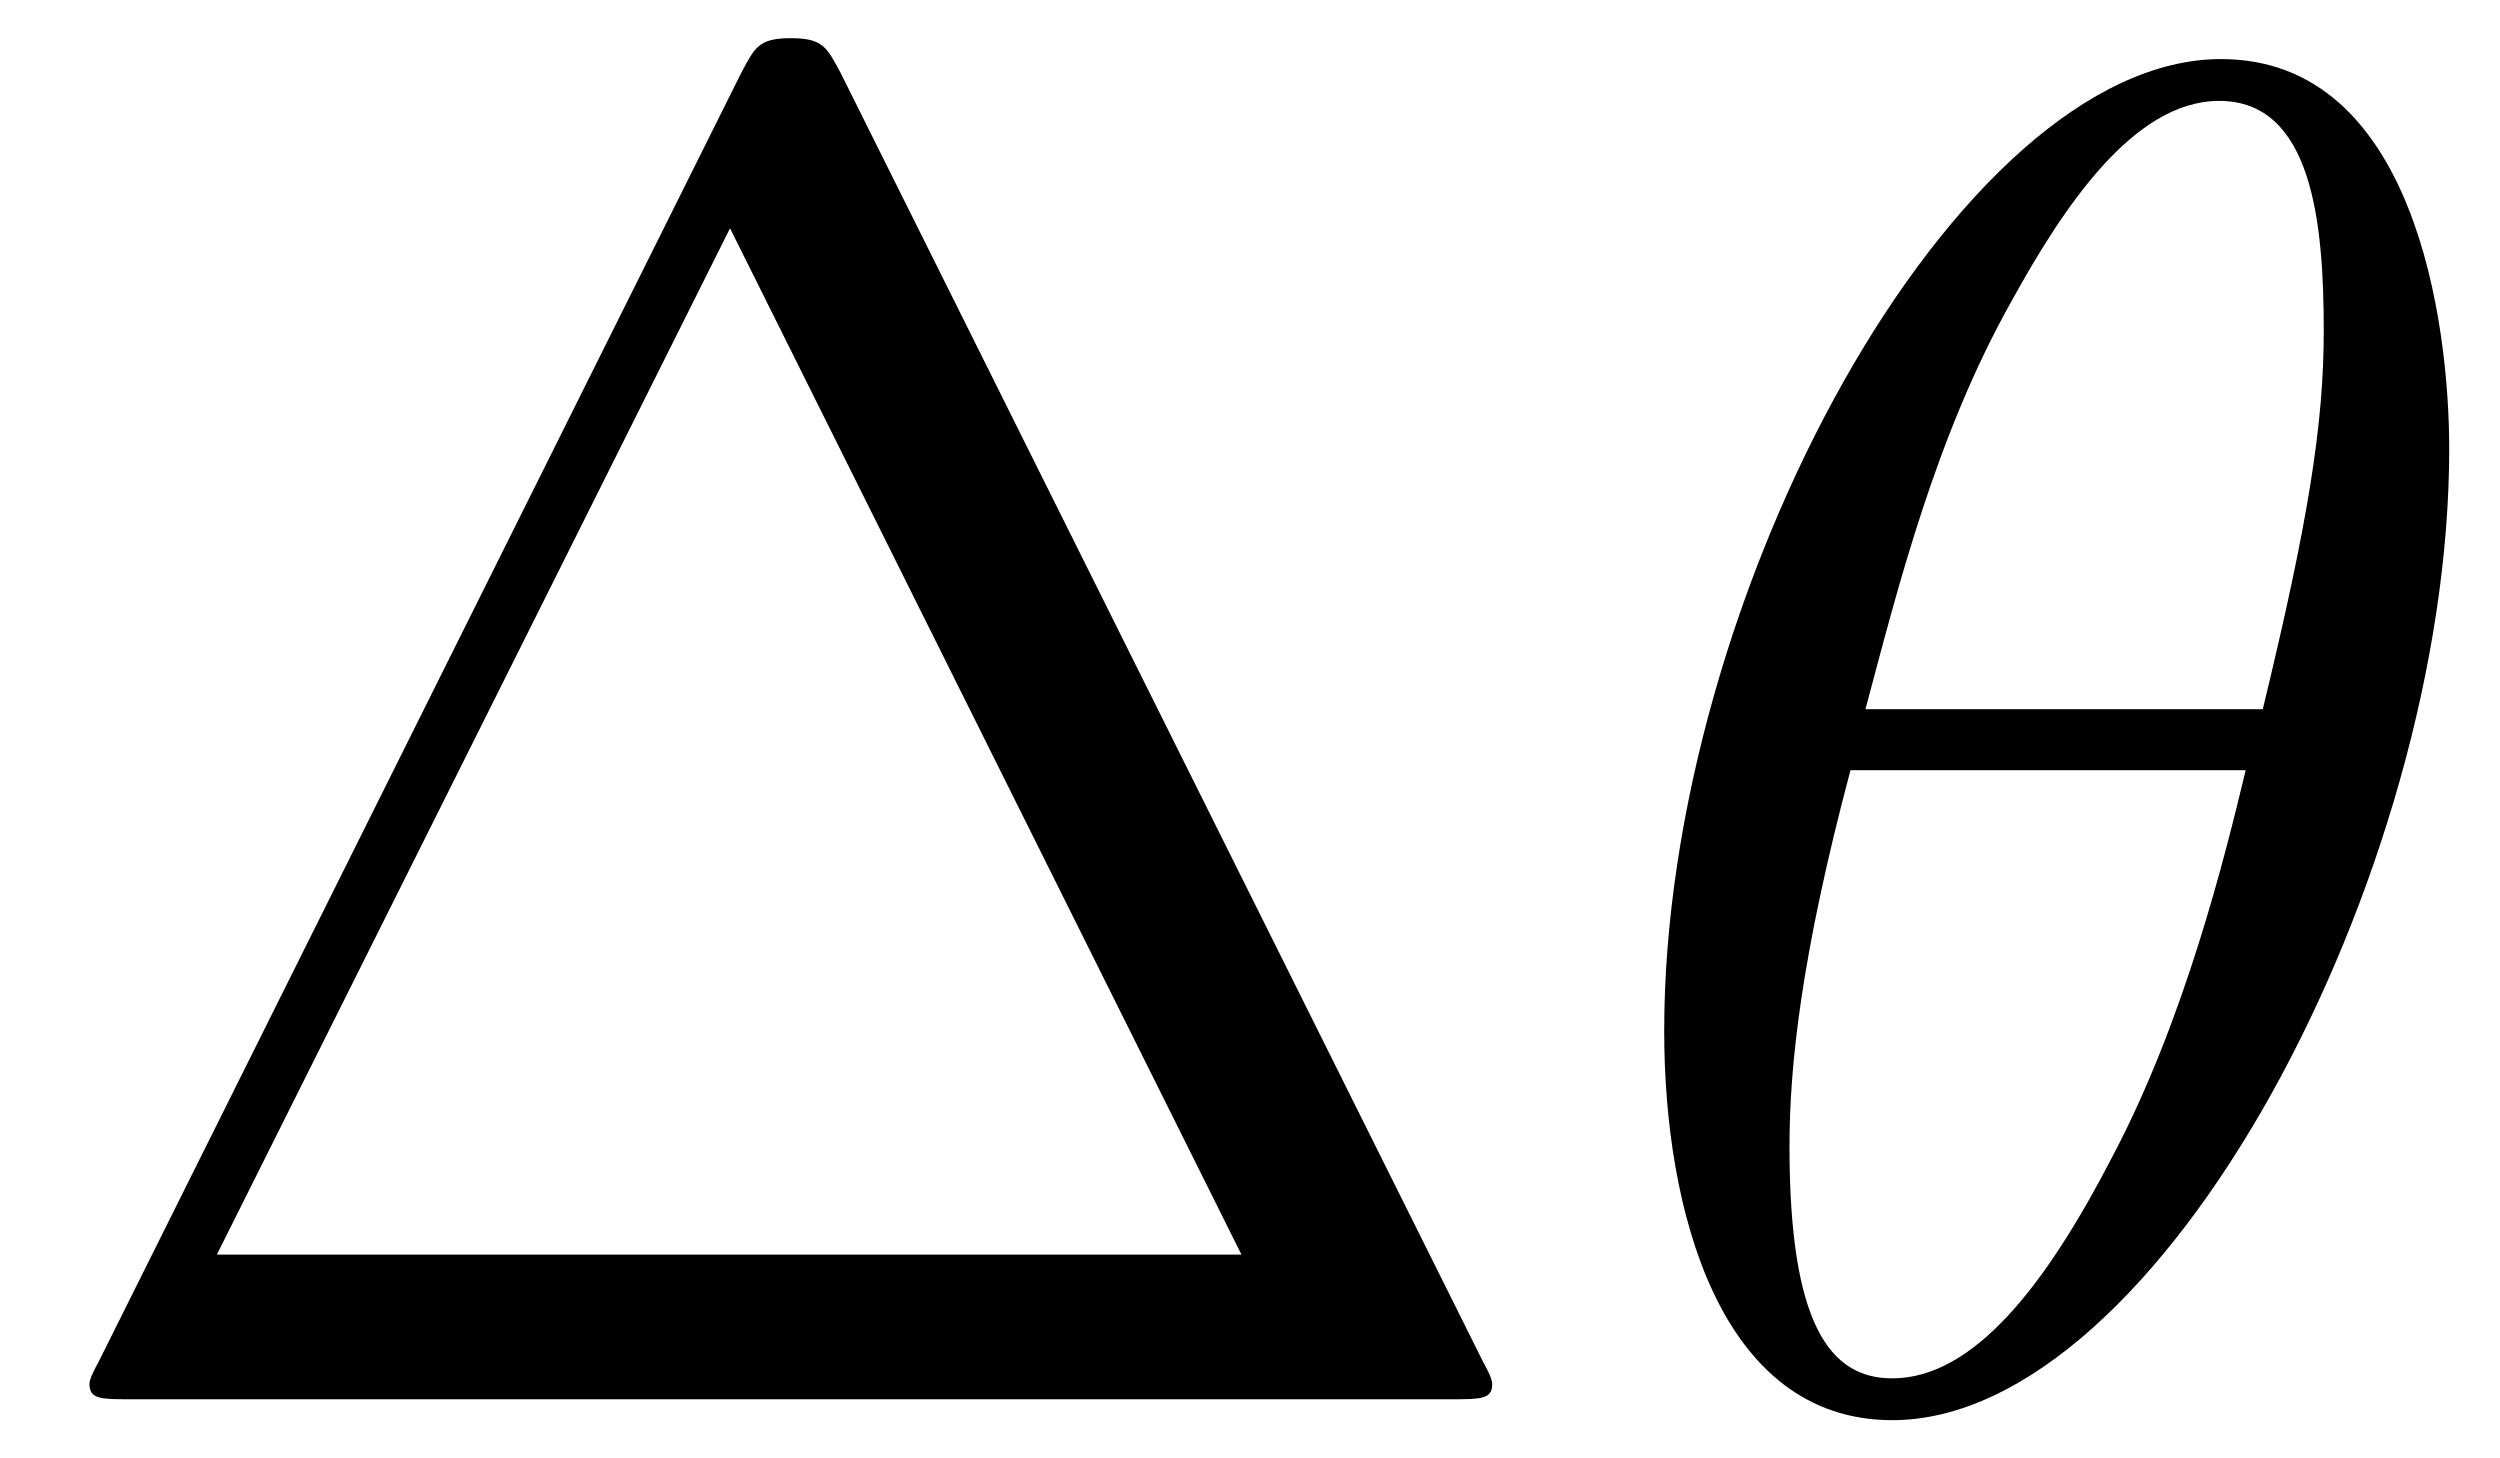
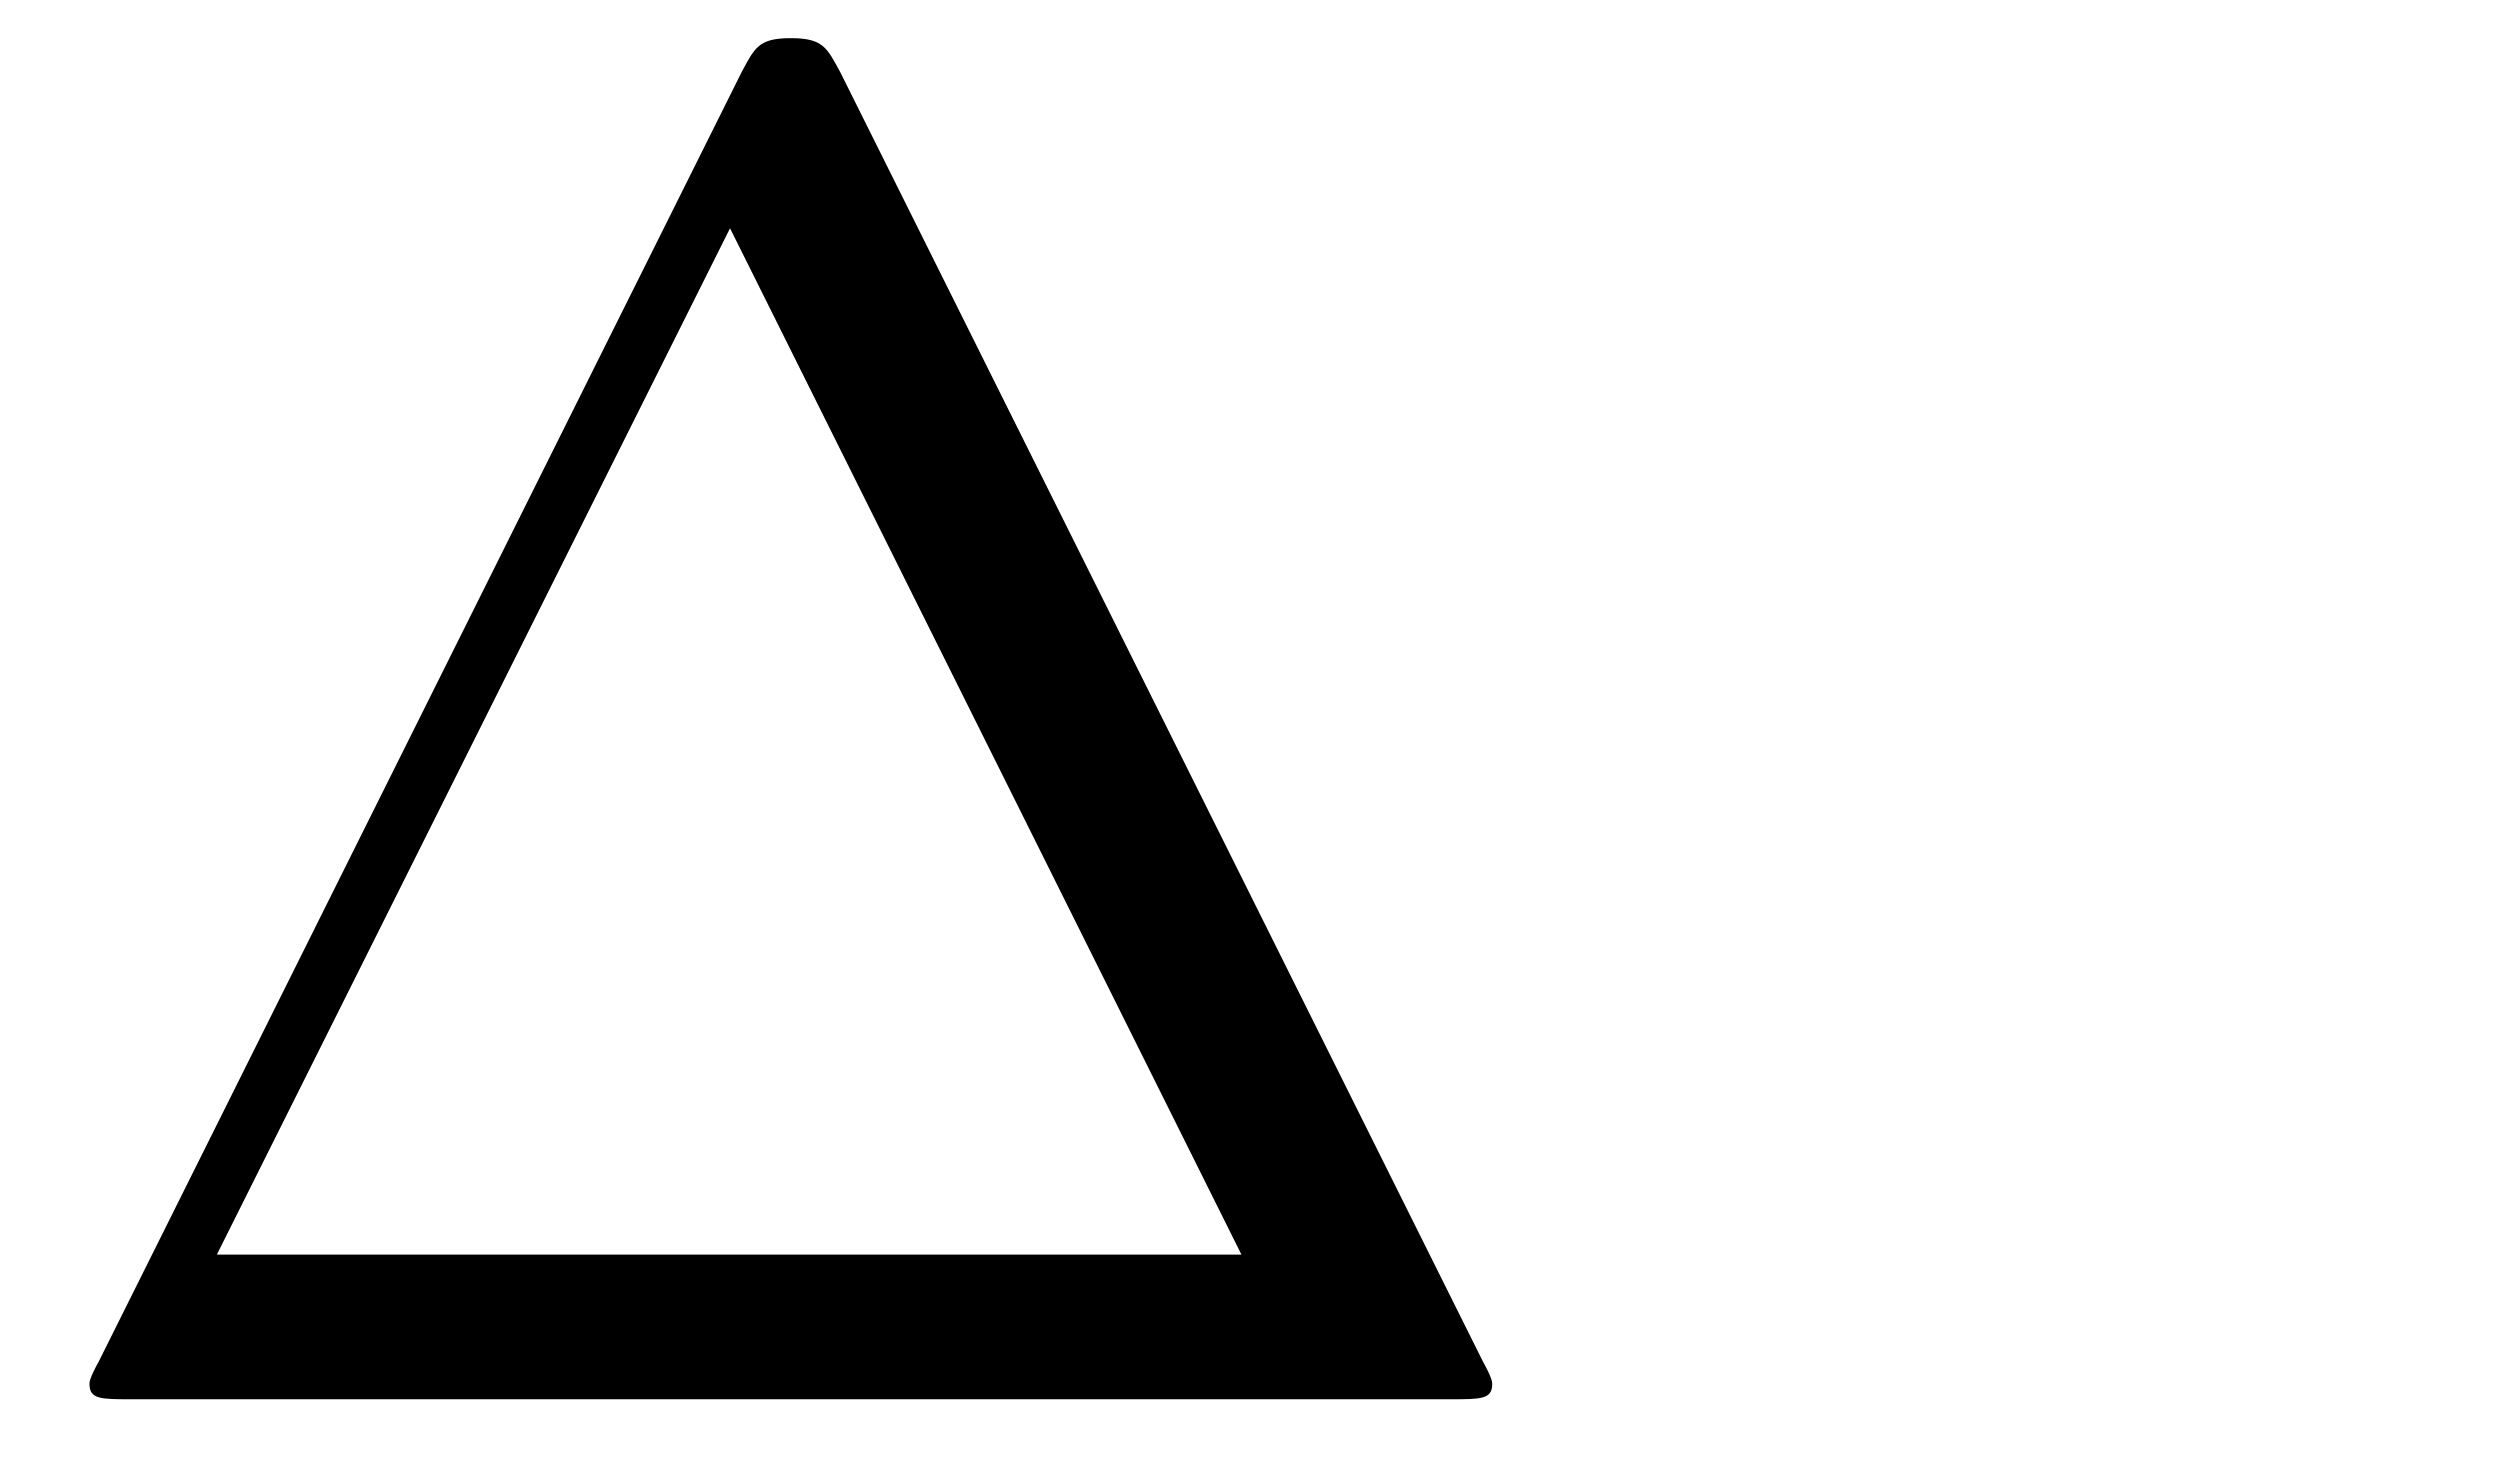
<svg xmlns="http://www.w3.org/2000/svg" xmlns:xlink="http://www.w3.org/1999/xlink" width="24" height="14" viewBox="1872.02 1482.762 14.346 8.369">
  <defs>
-     <path id="g0-18" d="M4.964-5.455c0-.72-.197-2.236-1.31-2.236C2.139-7.69.459-4.615.459-2.116.458-1.091.775.12 1.768.12c1.537 0 3.196-3.13 3.196-5.575M1.614-3.96c.186-.698.404-1.57.84-2.345.295-.535.699-1.146 1.19-1.146.534 0 .6.698.6 1.32 0 .535-.088 1.091-.35 2.171zm2.182.35c-.12.5-.349 1.428-.763 2.214C2.65-.655 2.236-.12 1.767-.12c-.36 0-.589-.316-.589-1.33 0-.46.066-1.092.35-2.16z" />
    <path id="g1-1" d="M4.822-7.615c-.077-.141-.098-.196-.284-.196s-.207.055-.283.196L.567-.218c-.054.098-.054.12-.054.13C.513 0 .578 0 .753 0h7.57c.175 0 .24 0 .24-.087 0-.011 0-.033-.054-.131zm-.633.895L7.124-.83h-5.88z" />
  </defs>
  <g id="page1">
    <use xlink:href="#g1-1" x="1872.02" y="1490.792" />
    <use xlink:href="#g0-18" x="1881.111" y="1490.792" />
  </g>
  <script type="text/ecmascript">if(window.parent.postMessage)window.parent.postMessage("0.42516|18|10.5|"+window.location,"*");</script>
</svg>